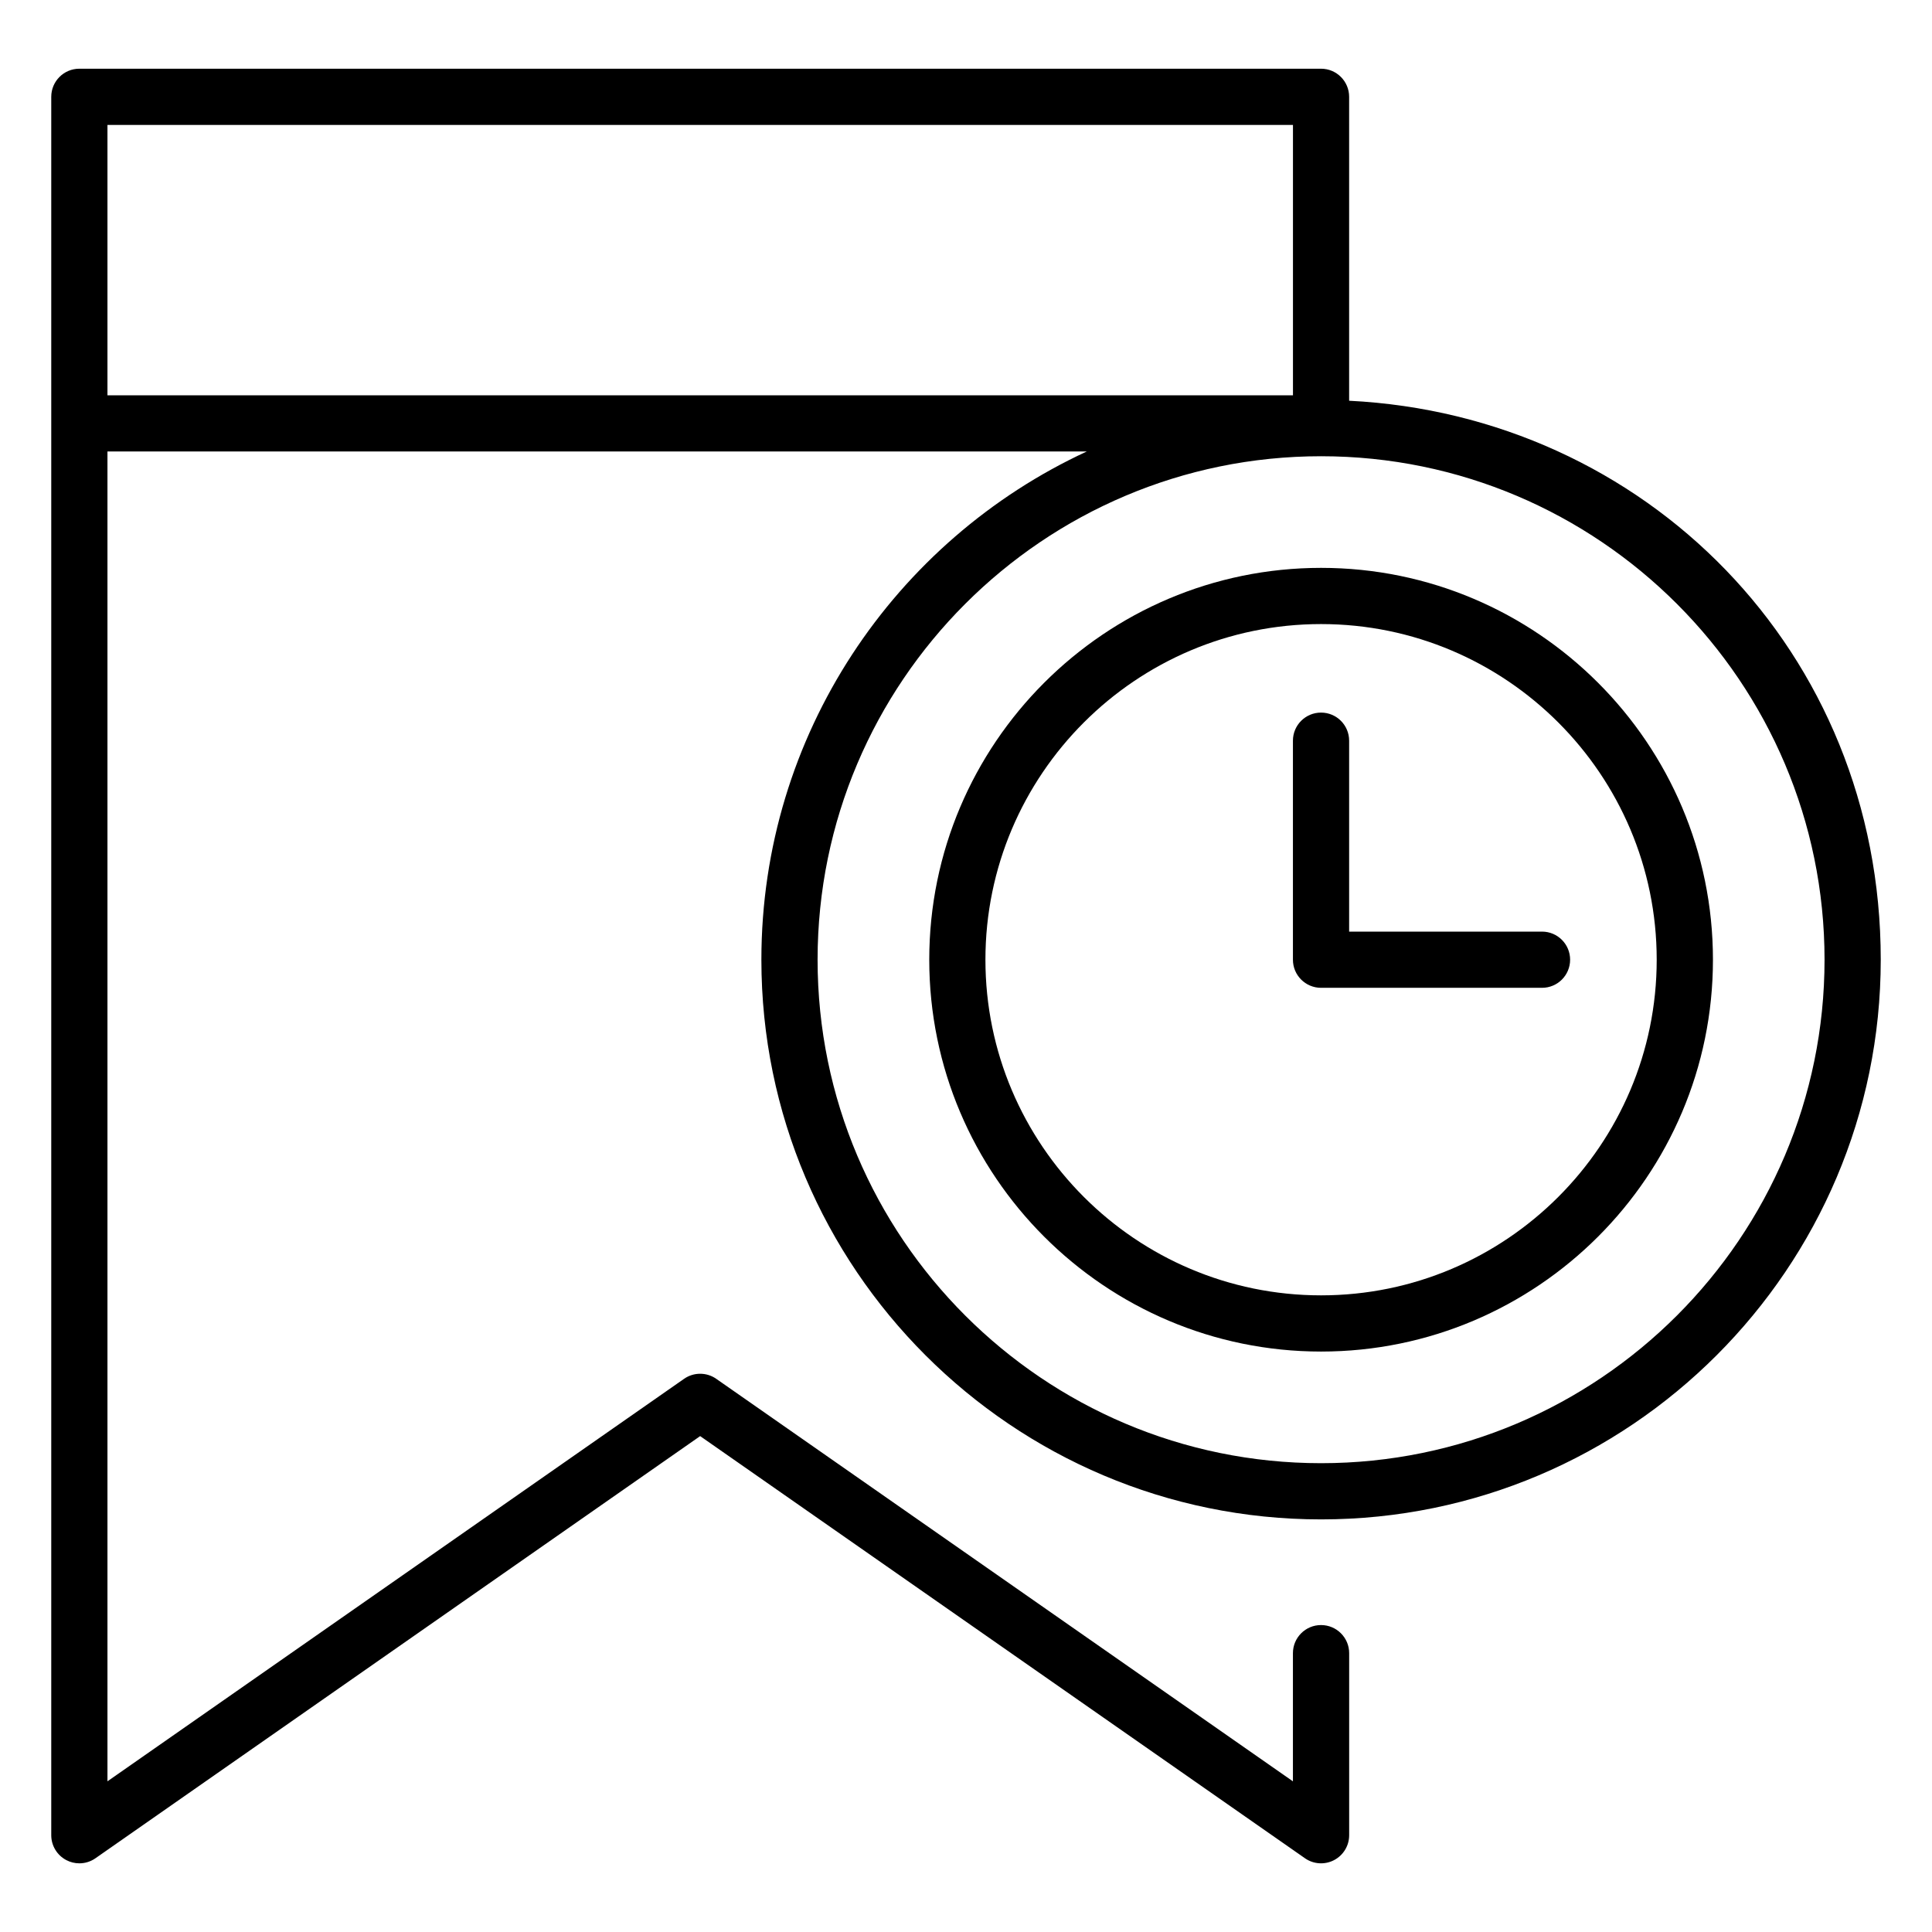
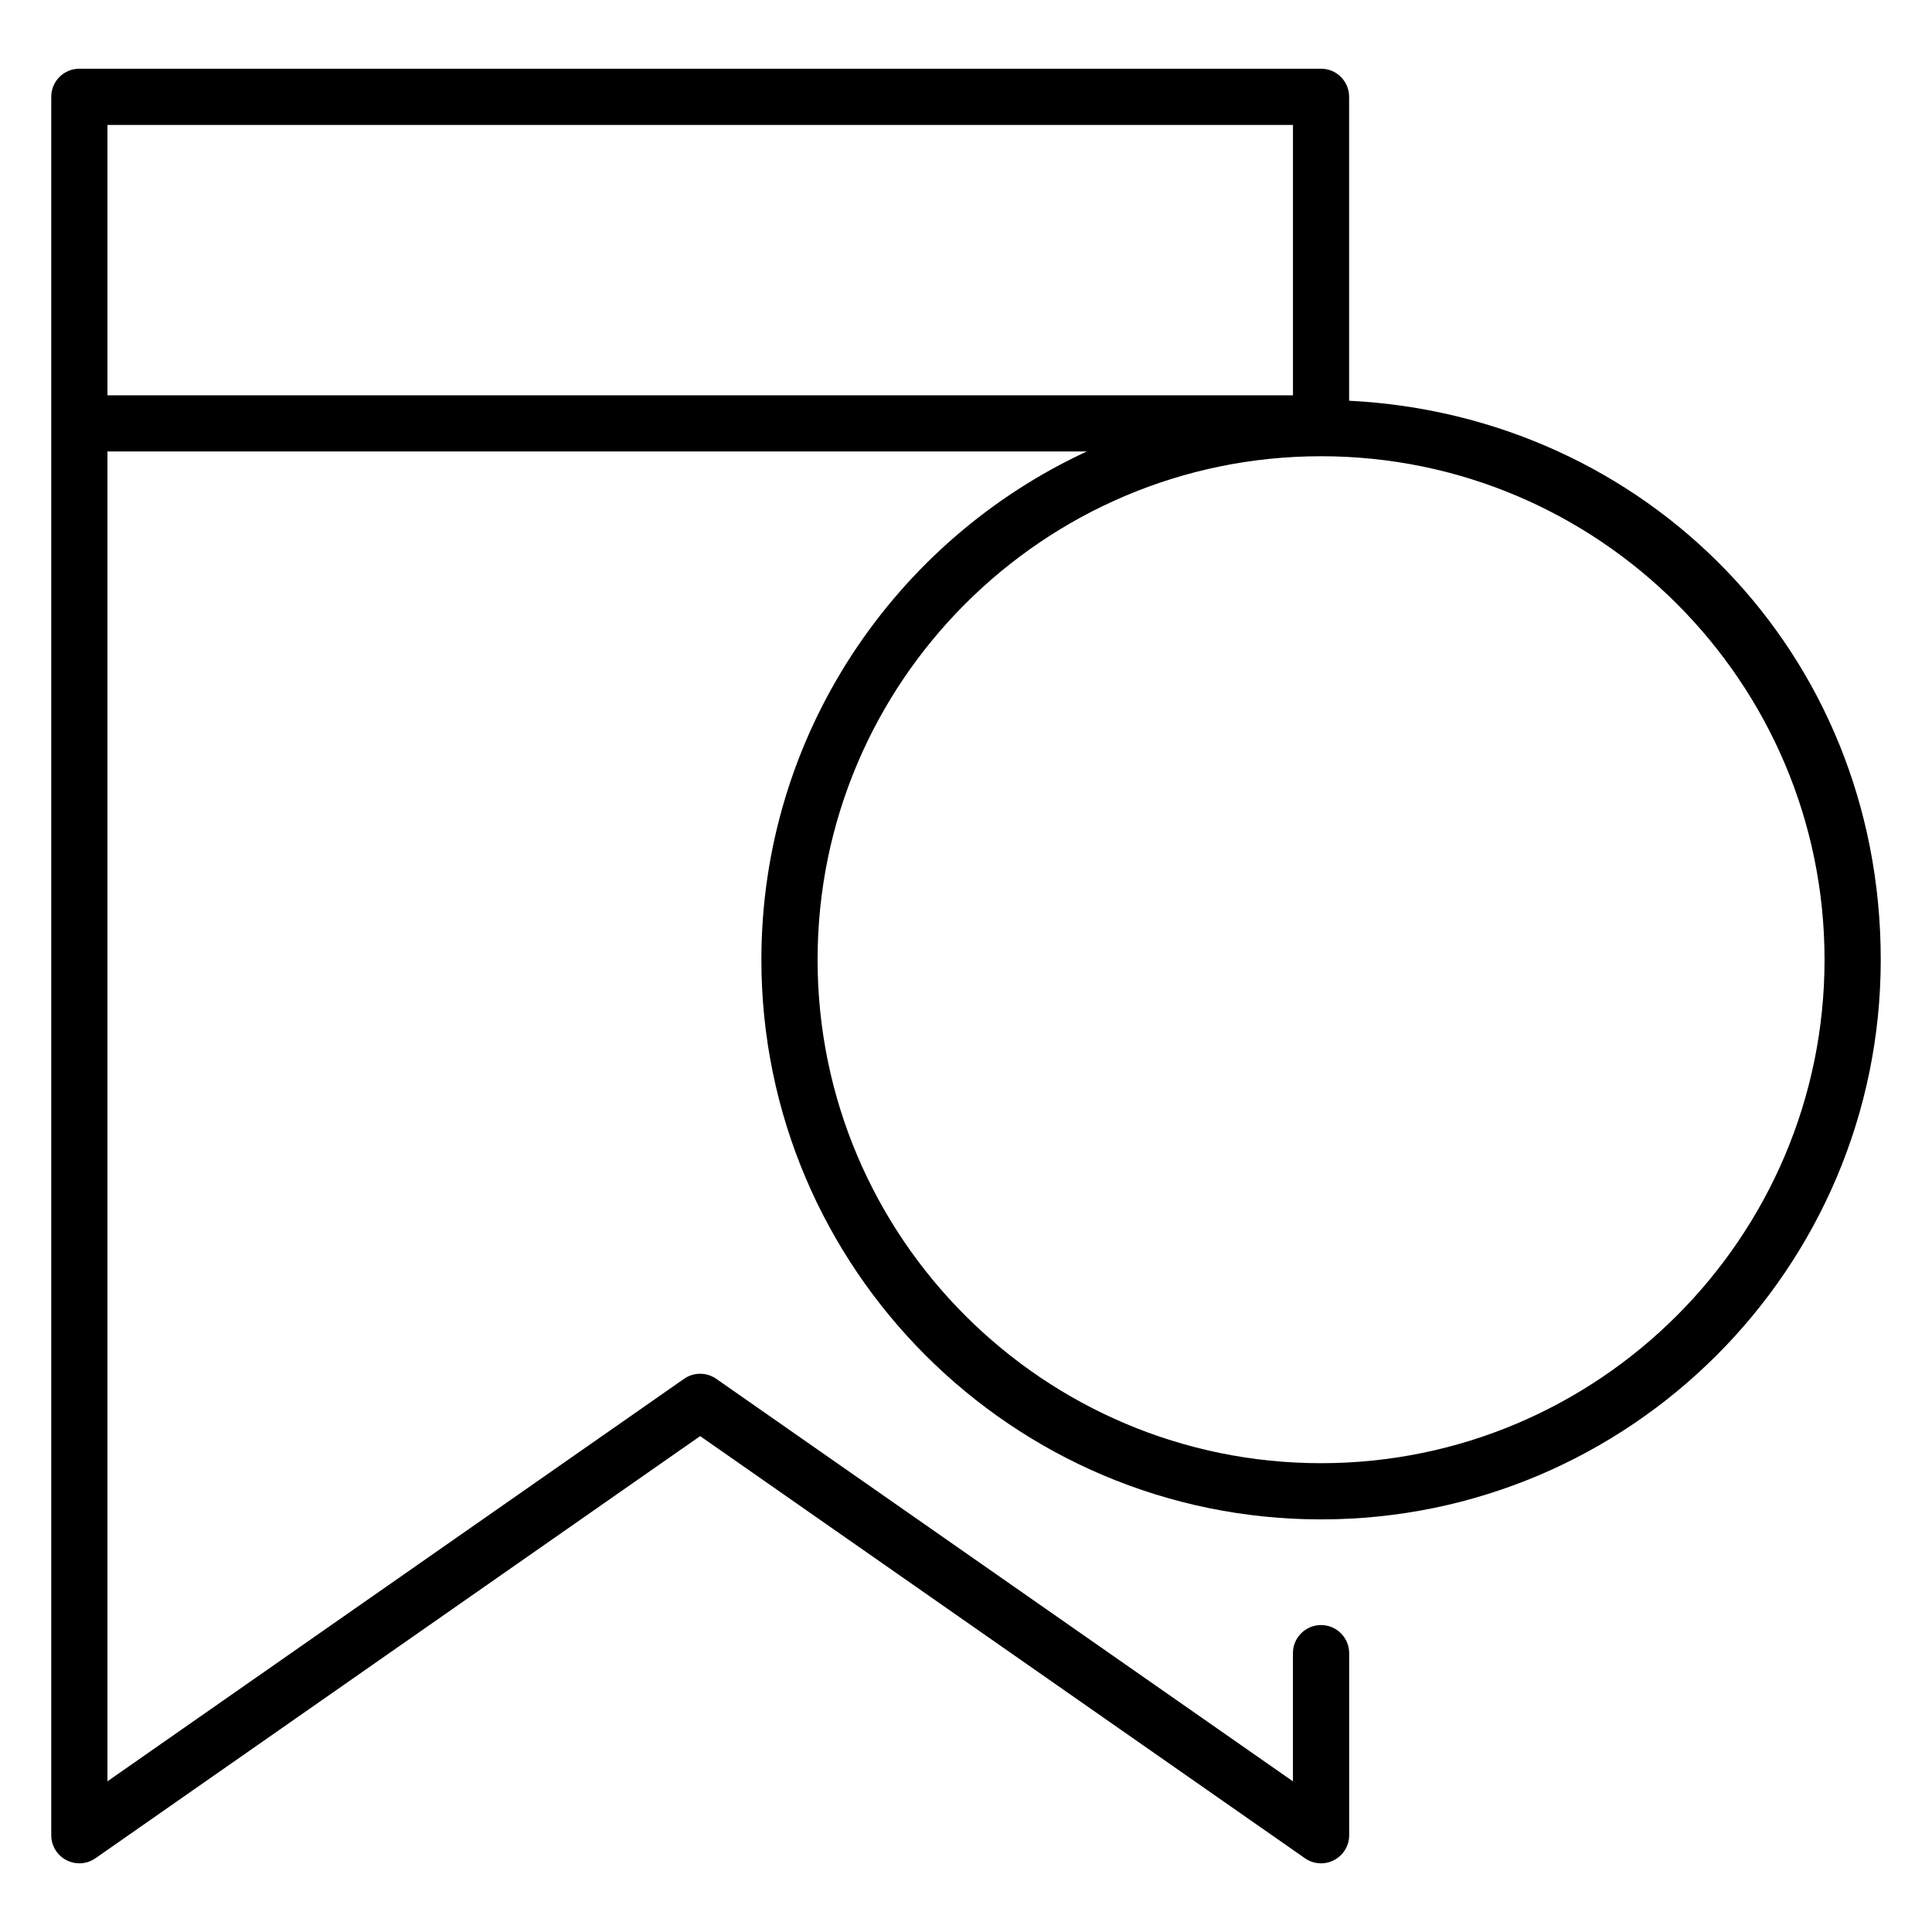
<svg xmlns="http://www.w3.org/2000/svg" id="Black" viewBox="0 0 550 550">
  <defs>
    <style>      .cls-1 {        stroke-width: 0px;      }    </style>
  </defs>
-   <path class="cls-1" d="m264.54,273.21c0,61.51,50.04,111.55,111.55,111.55s111.55-50.04,111.55-111.55-50.04-111.55-111.55-111.55-111.55,50.04-111.55,111.55Zm207.09,0c0,52.68-42.86,95.55-95.55,95.55s-95.55-42.86-95.55-95.55,42.86-95.55,95.55-95.55,95.55,42.86,95.55,95.55Z" />
-   <path class="cls-1" d="m368.07,210.86v62.35c0,4.42,3.58,8,8,8h62.91c4.42,0,8-3.58,8-8s-3.58-8-8-8h-54.91v-54.35c0-4.42-3.58-8-8-8s-8,3.58-8,8Z" />
  <path class="cls-1" d="m18.89,529.54c1.16.61,2.43.91,3.7.91,1.61,0,3.21-.48,4.58-1.44l172.15-120.18,172.18,120.18c2.44,1.71,5.64,1.91,8.28.53,2.64-1.38,4.3-4.11,4.3-7.09v-51.83c0-4.42-3.59-8-8.01-8s-8,3.58-8,8v36.49s-164.17-114.59-164.17-114.59c-2.75-1.92-6.41-1.92-9.16,0L30.59,507.1V128.52h278.81c-54.65,25.28-92.65,80.63-92.65,144.69,0,87.86,71.48,159.33,159.33,159.33s159.33-71.48,159.33-159.33-67.18-154.95-151.34-159.13V27.56c0-4.42-3.58-8-8-8H22.59c-4.42,0-8,3.58-8,8v494.89c0,2.98,1.66,5.71,4.3,7.09Zm500.52-256.33c0,79.03-64.3,143.33-143.33,143.33s-143.33-64.3-143.33-143.33,64.3-143.33,143.33-143.33,143.33,64.3,143.33,143.33ZM30.59,35.56h337.49v76.97H30.59V35.56Z" />
</svg>